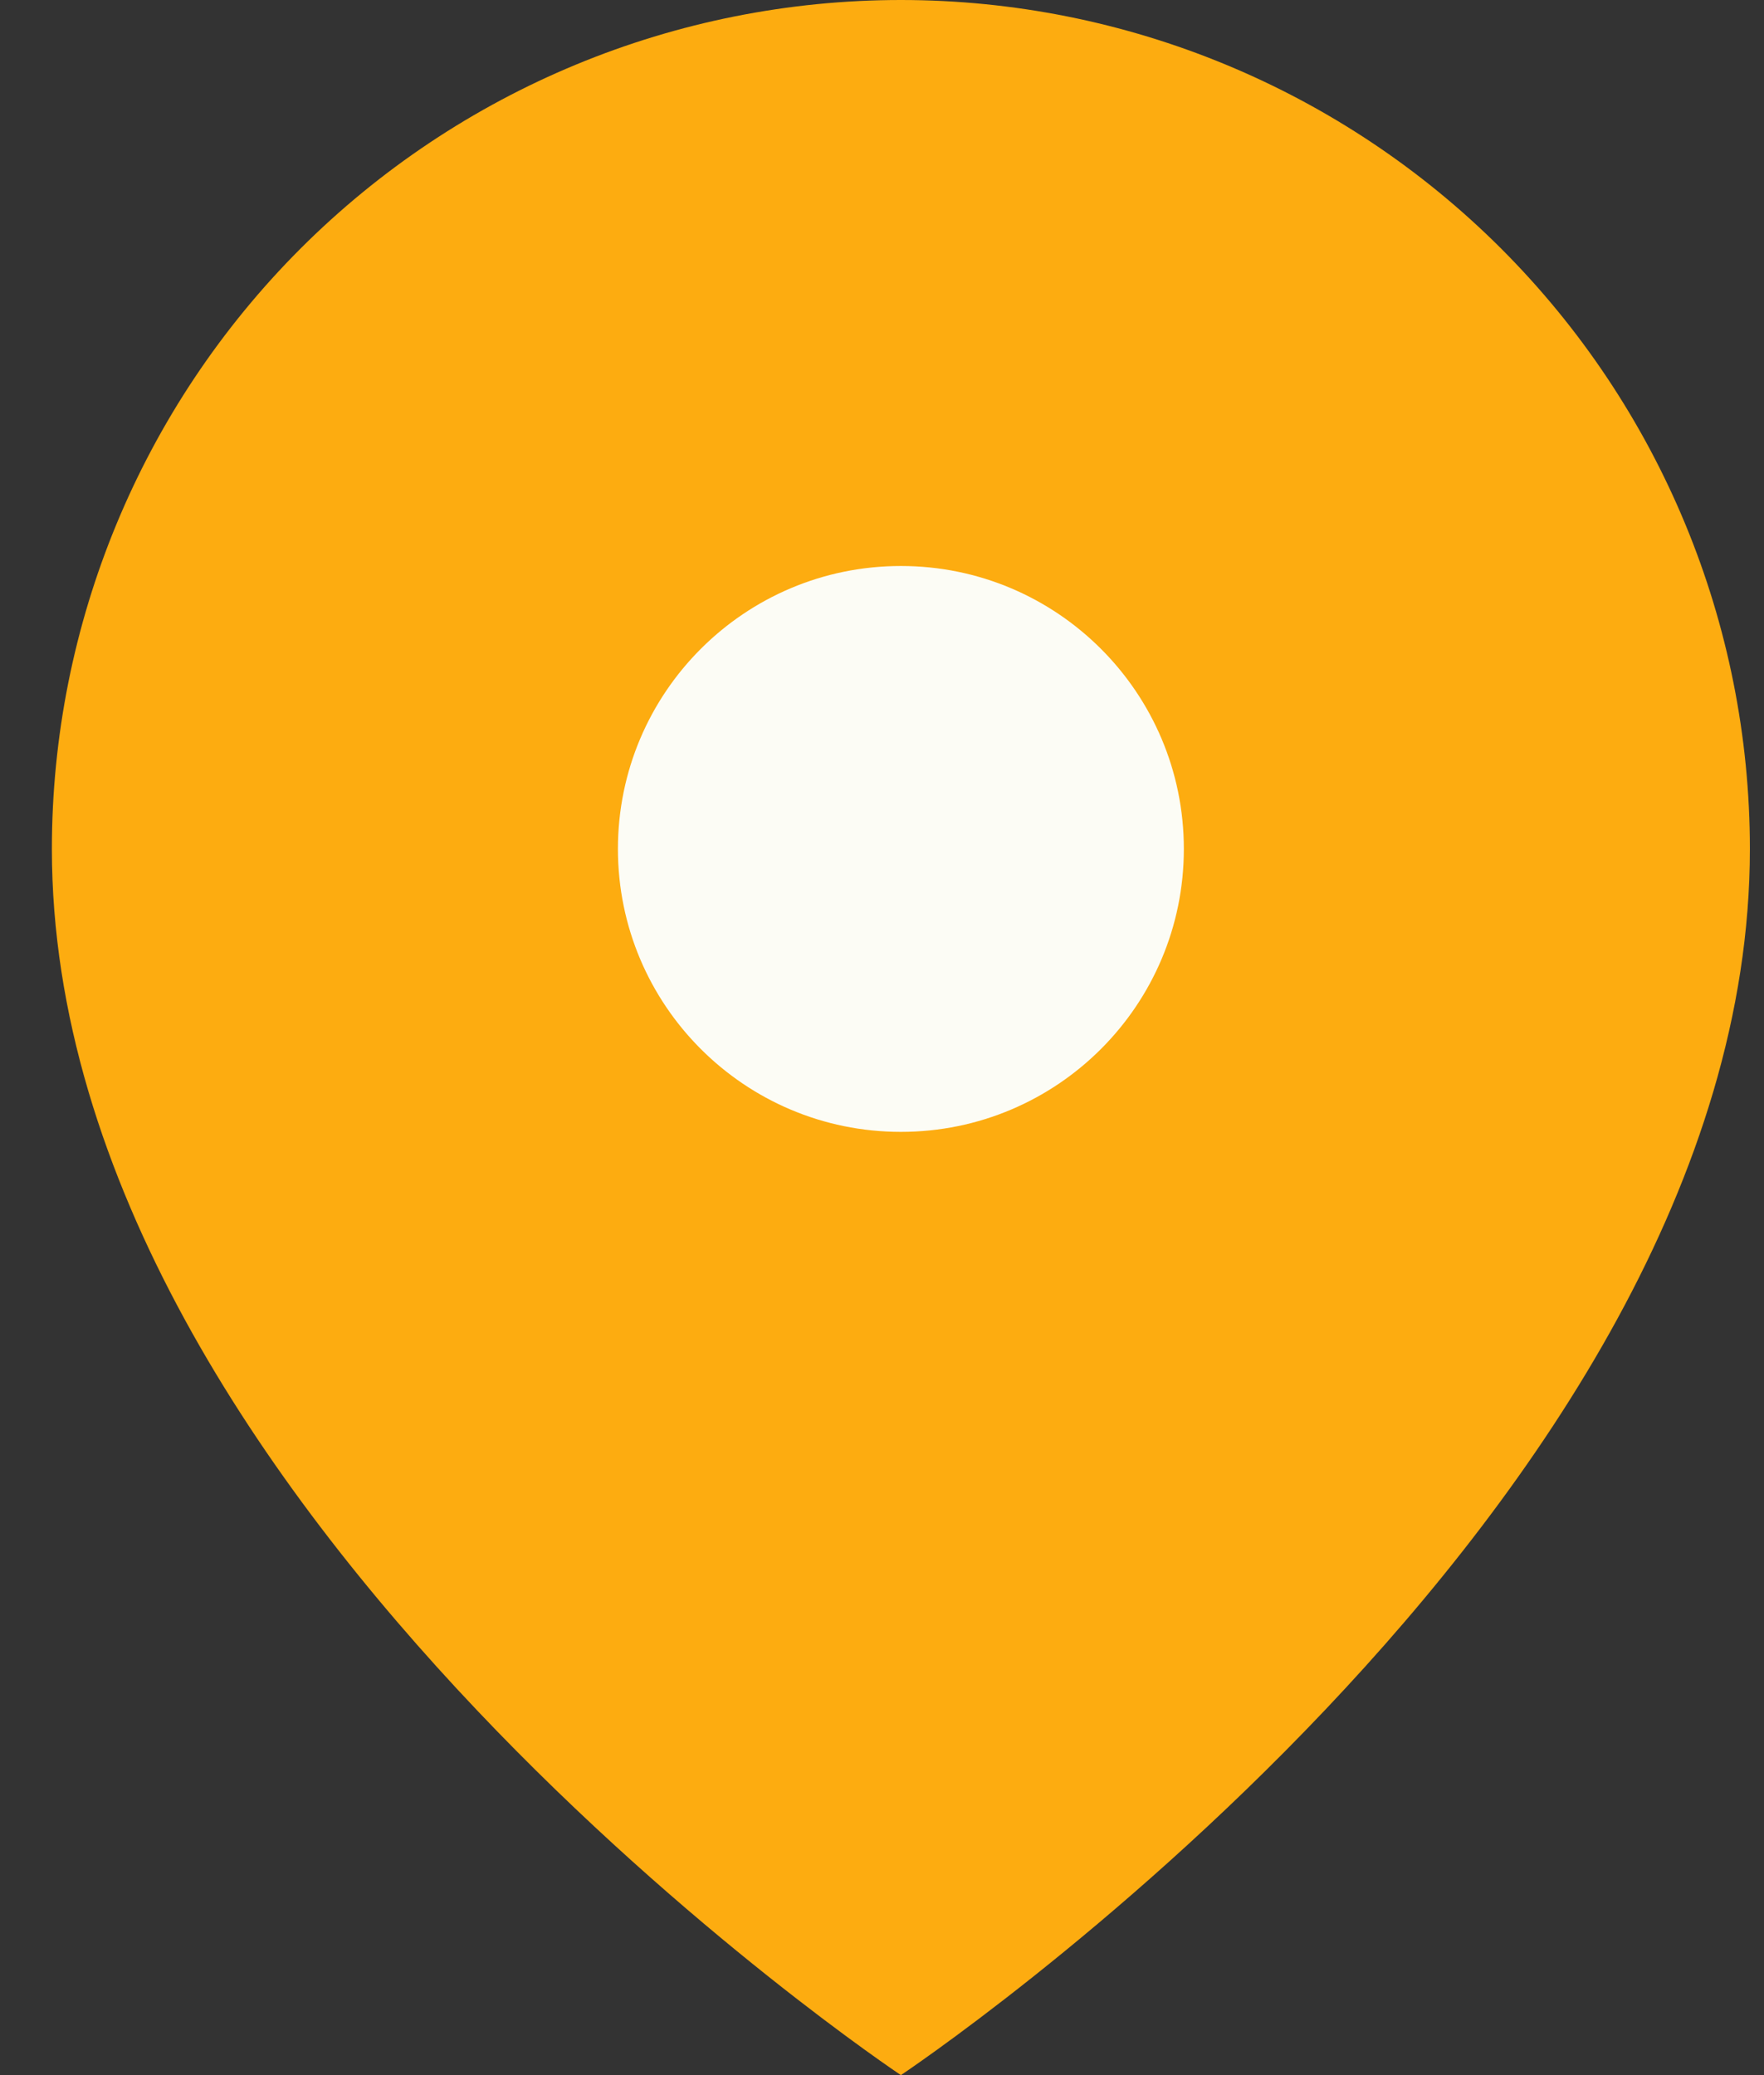
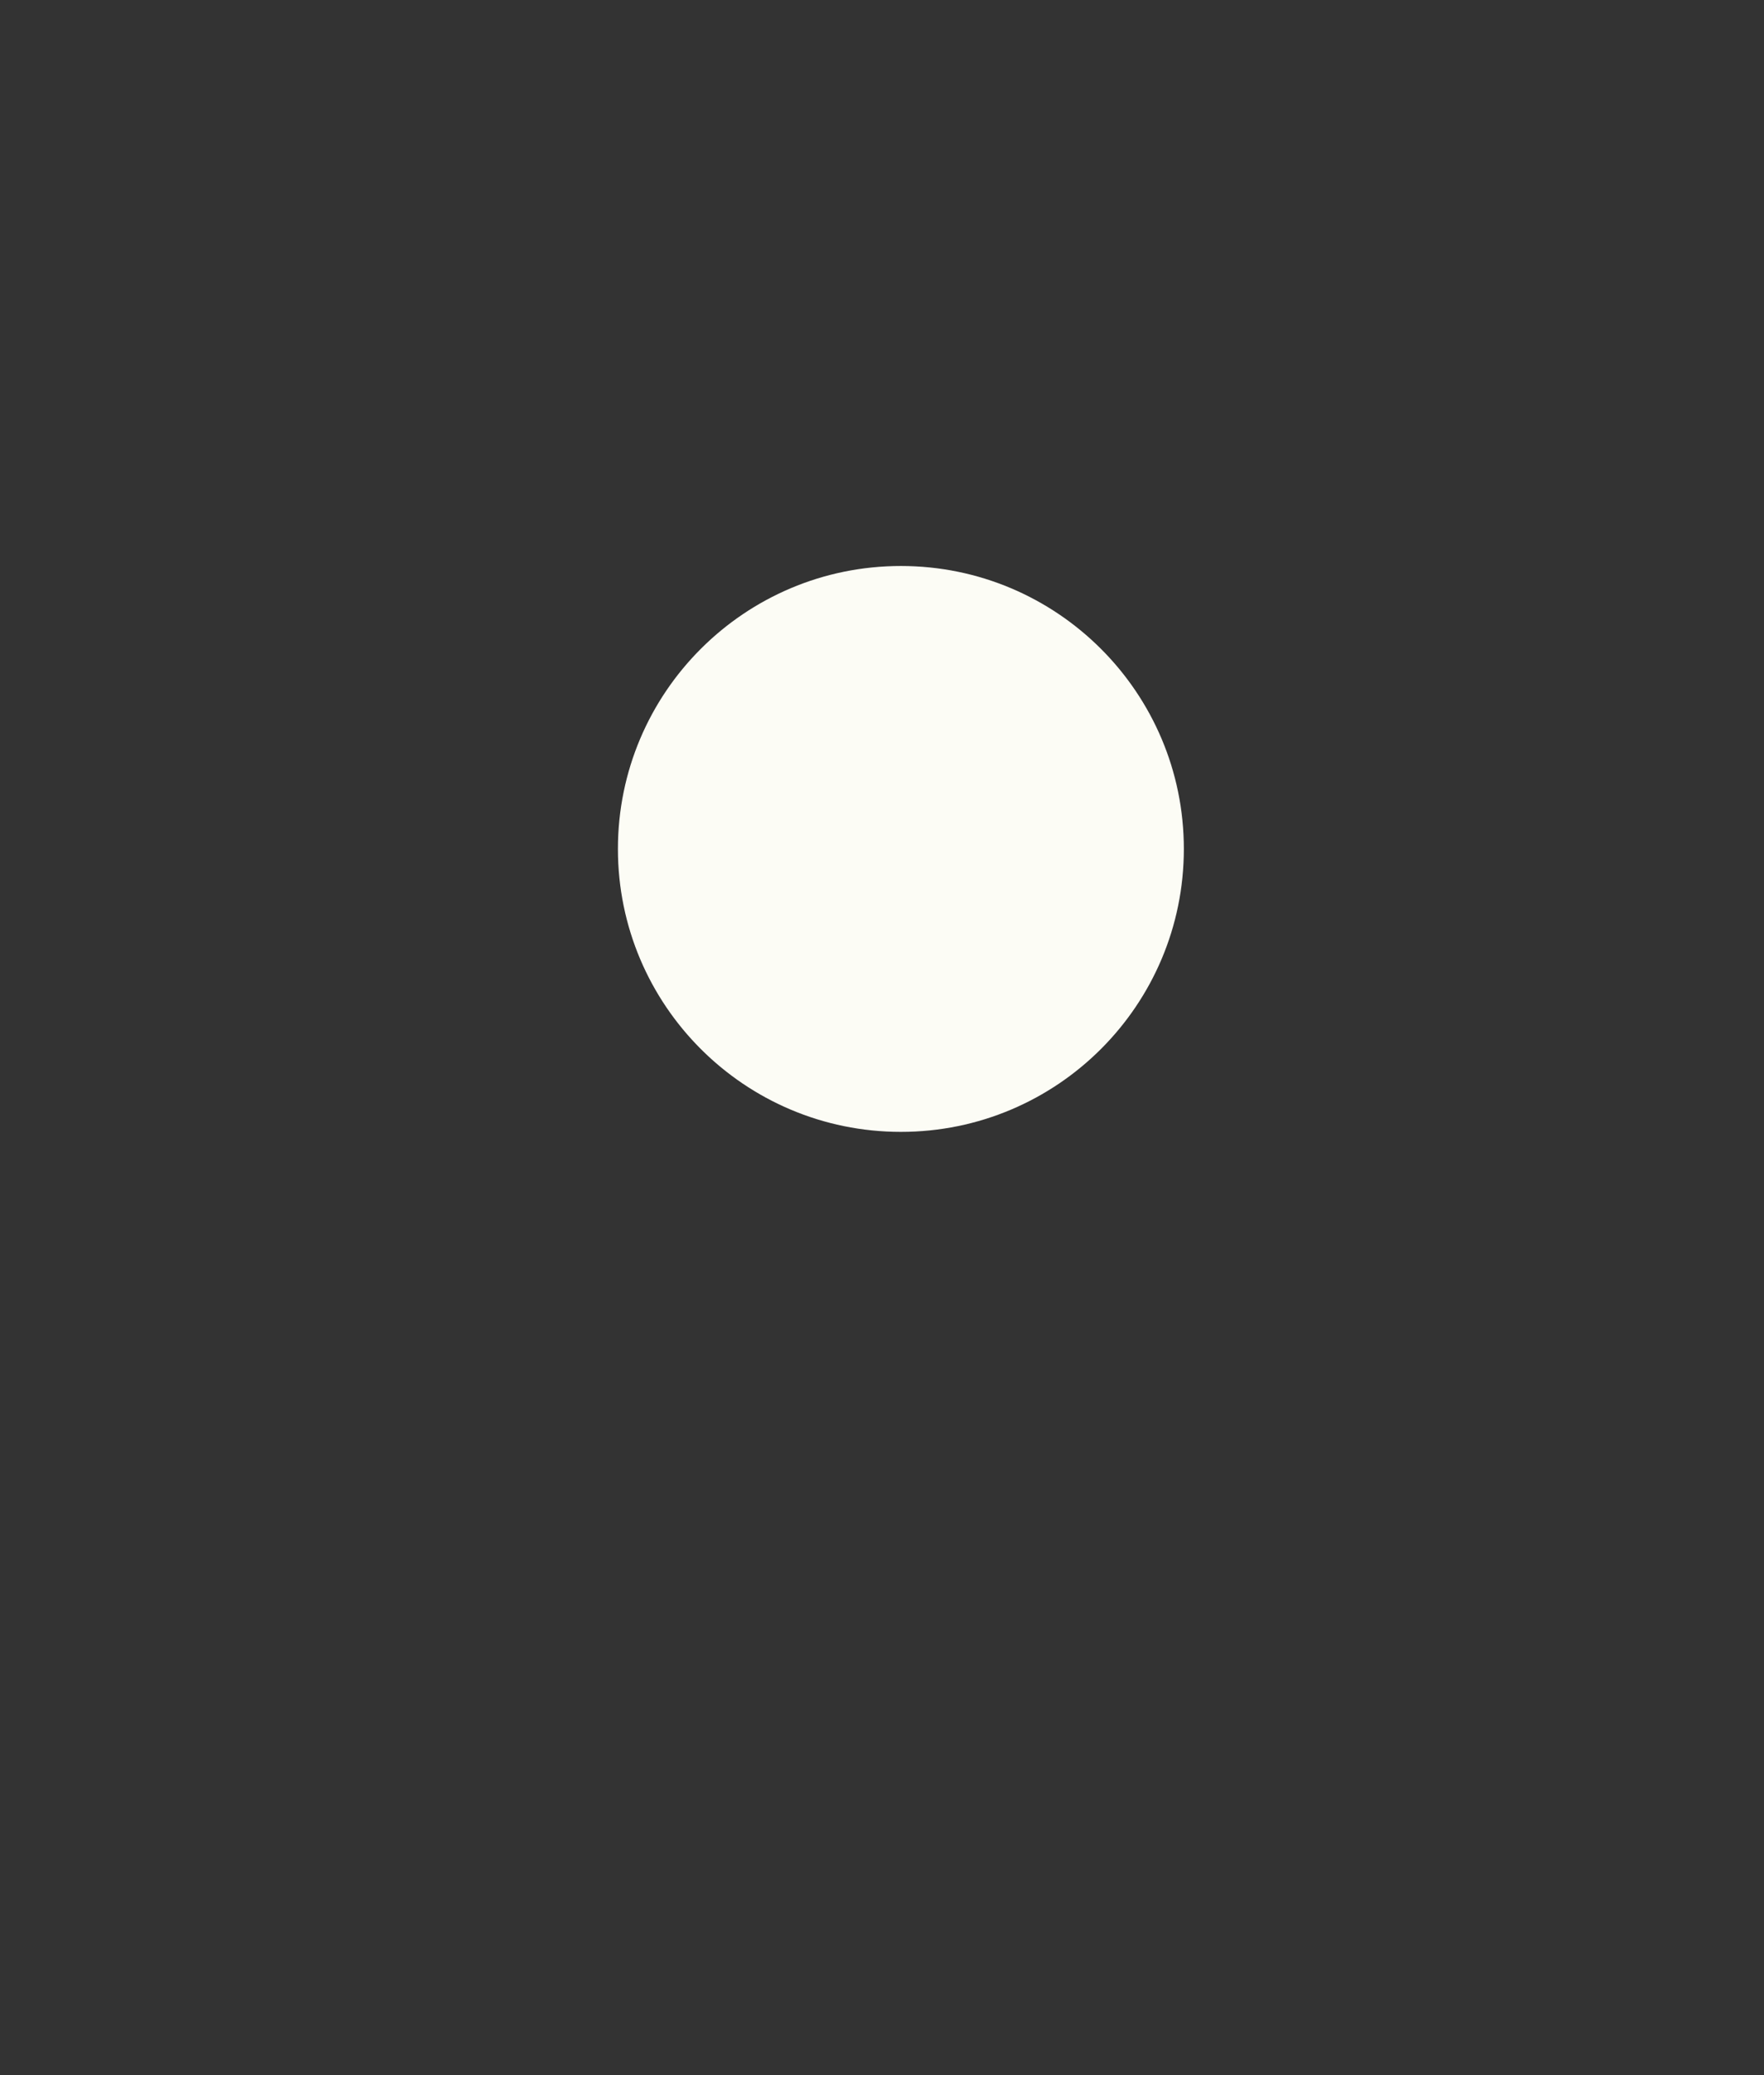
<svg xmlns="http://www.w3.org/2000/svg" width="17" height="20" viewBox="0 0 17 20" fill="none">
  <rect x="0" y="0" width="17" height="20" fill="#333333" stroke="none" />
-   <path d="M16.864 8.182C16.864 14.546 8.682 20 8.682 20C8.682 20 0.5 14.546 0.5 8.182C0.5 6.012 1.362 3.931 2.896 2.396C4.431 0.862 6.512 0 8.682 0C10.852 0 12.933 0.862 14.467 2.396C16.002 3.931 16.864 6.012 16.864 8.182Z" fill="#FDAC10" />
  <path d="M8.682 10.909C10.188 10.909 11.409 9.688 11.409 8.182C11.409 6.676 10.188 5.455 8.682 5.455C7.176 5.455 5.955 6.676 5.955 8.182C5.955 9.688 7.176 10.909 8.682 10.909Z" fill="#FCFCF5" />
</svg>